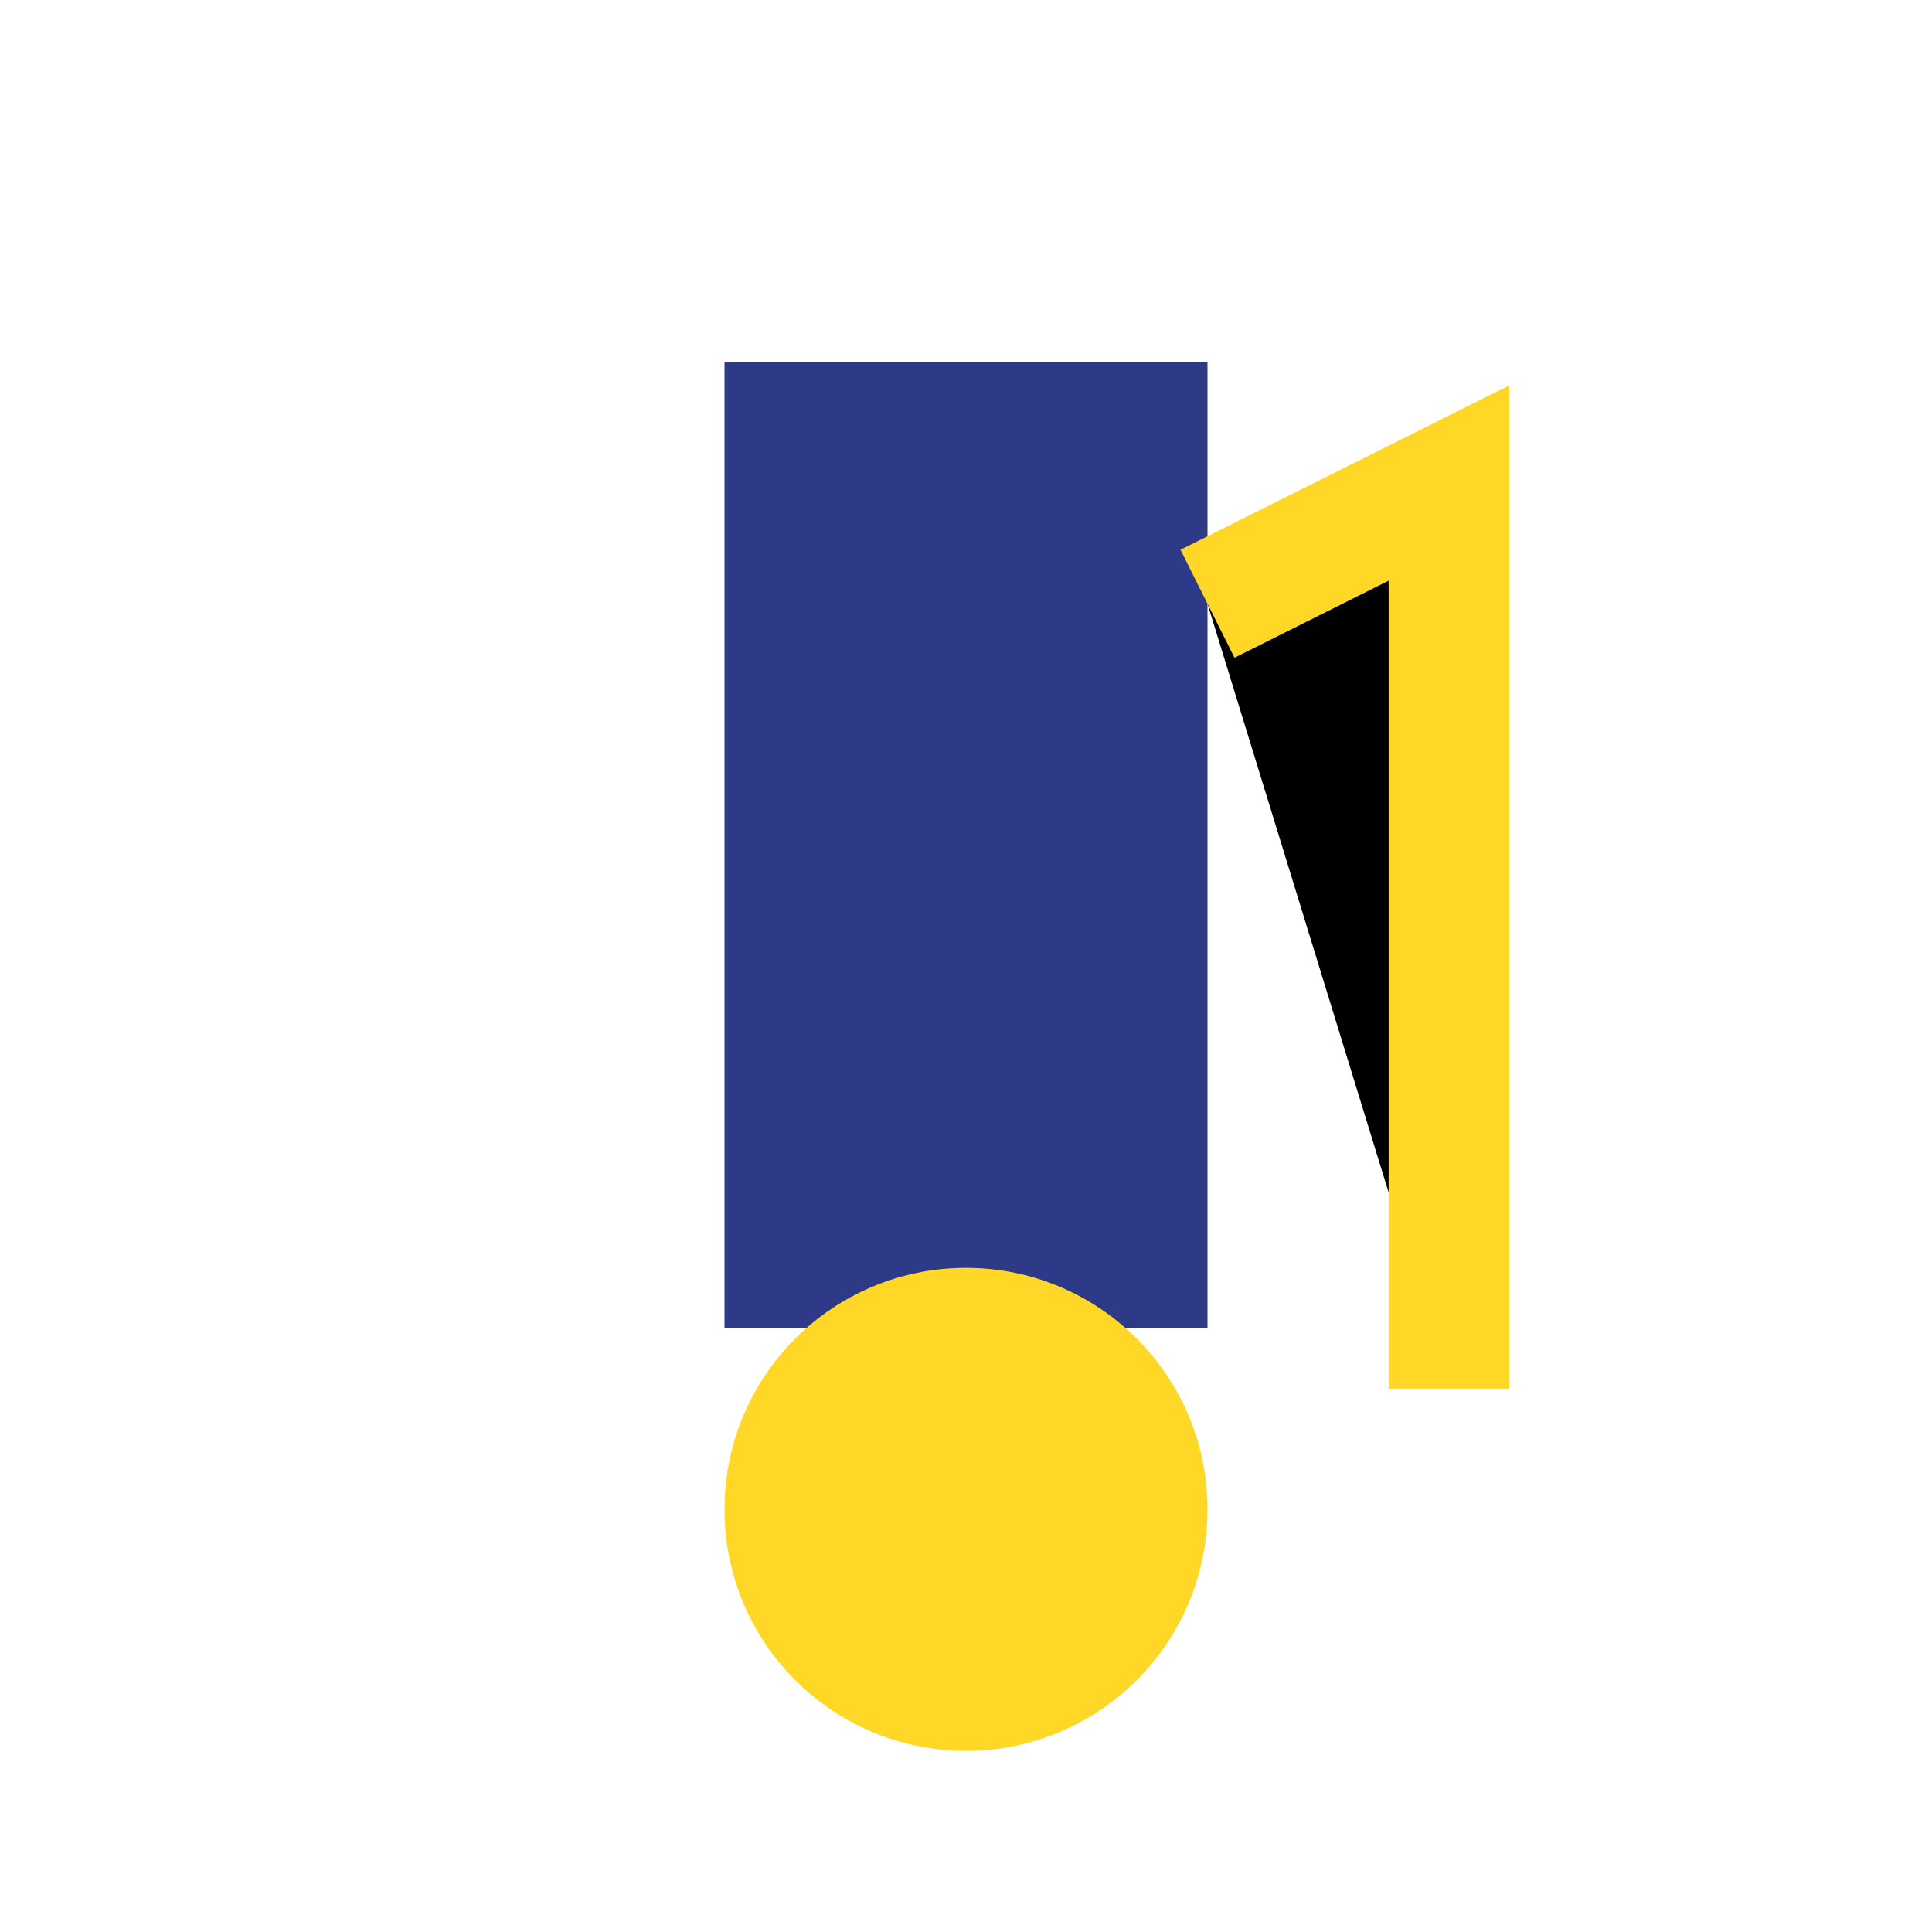
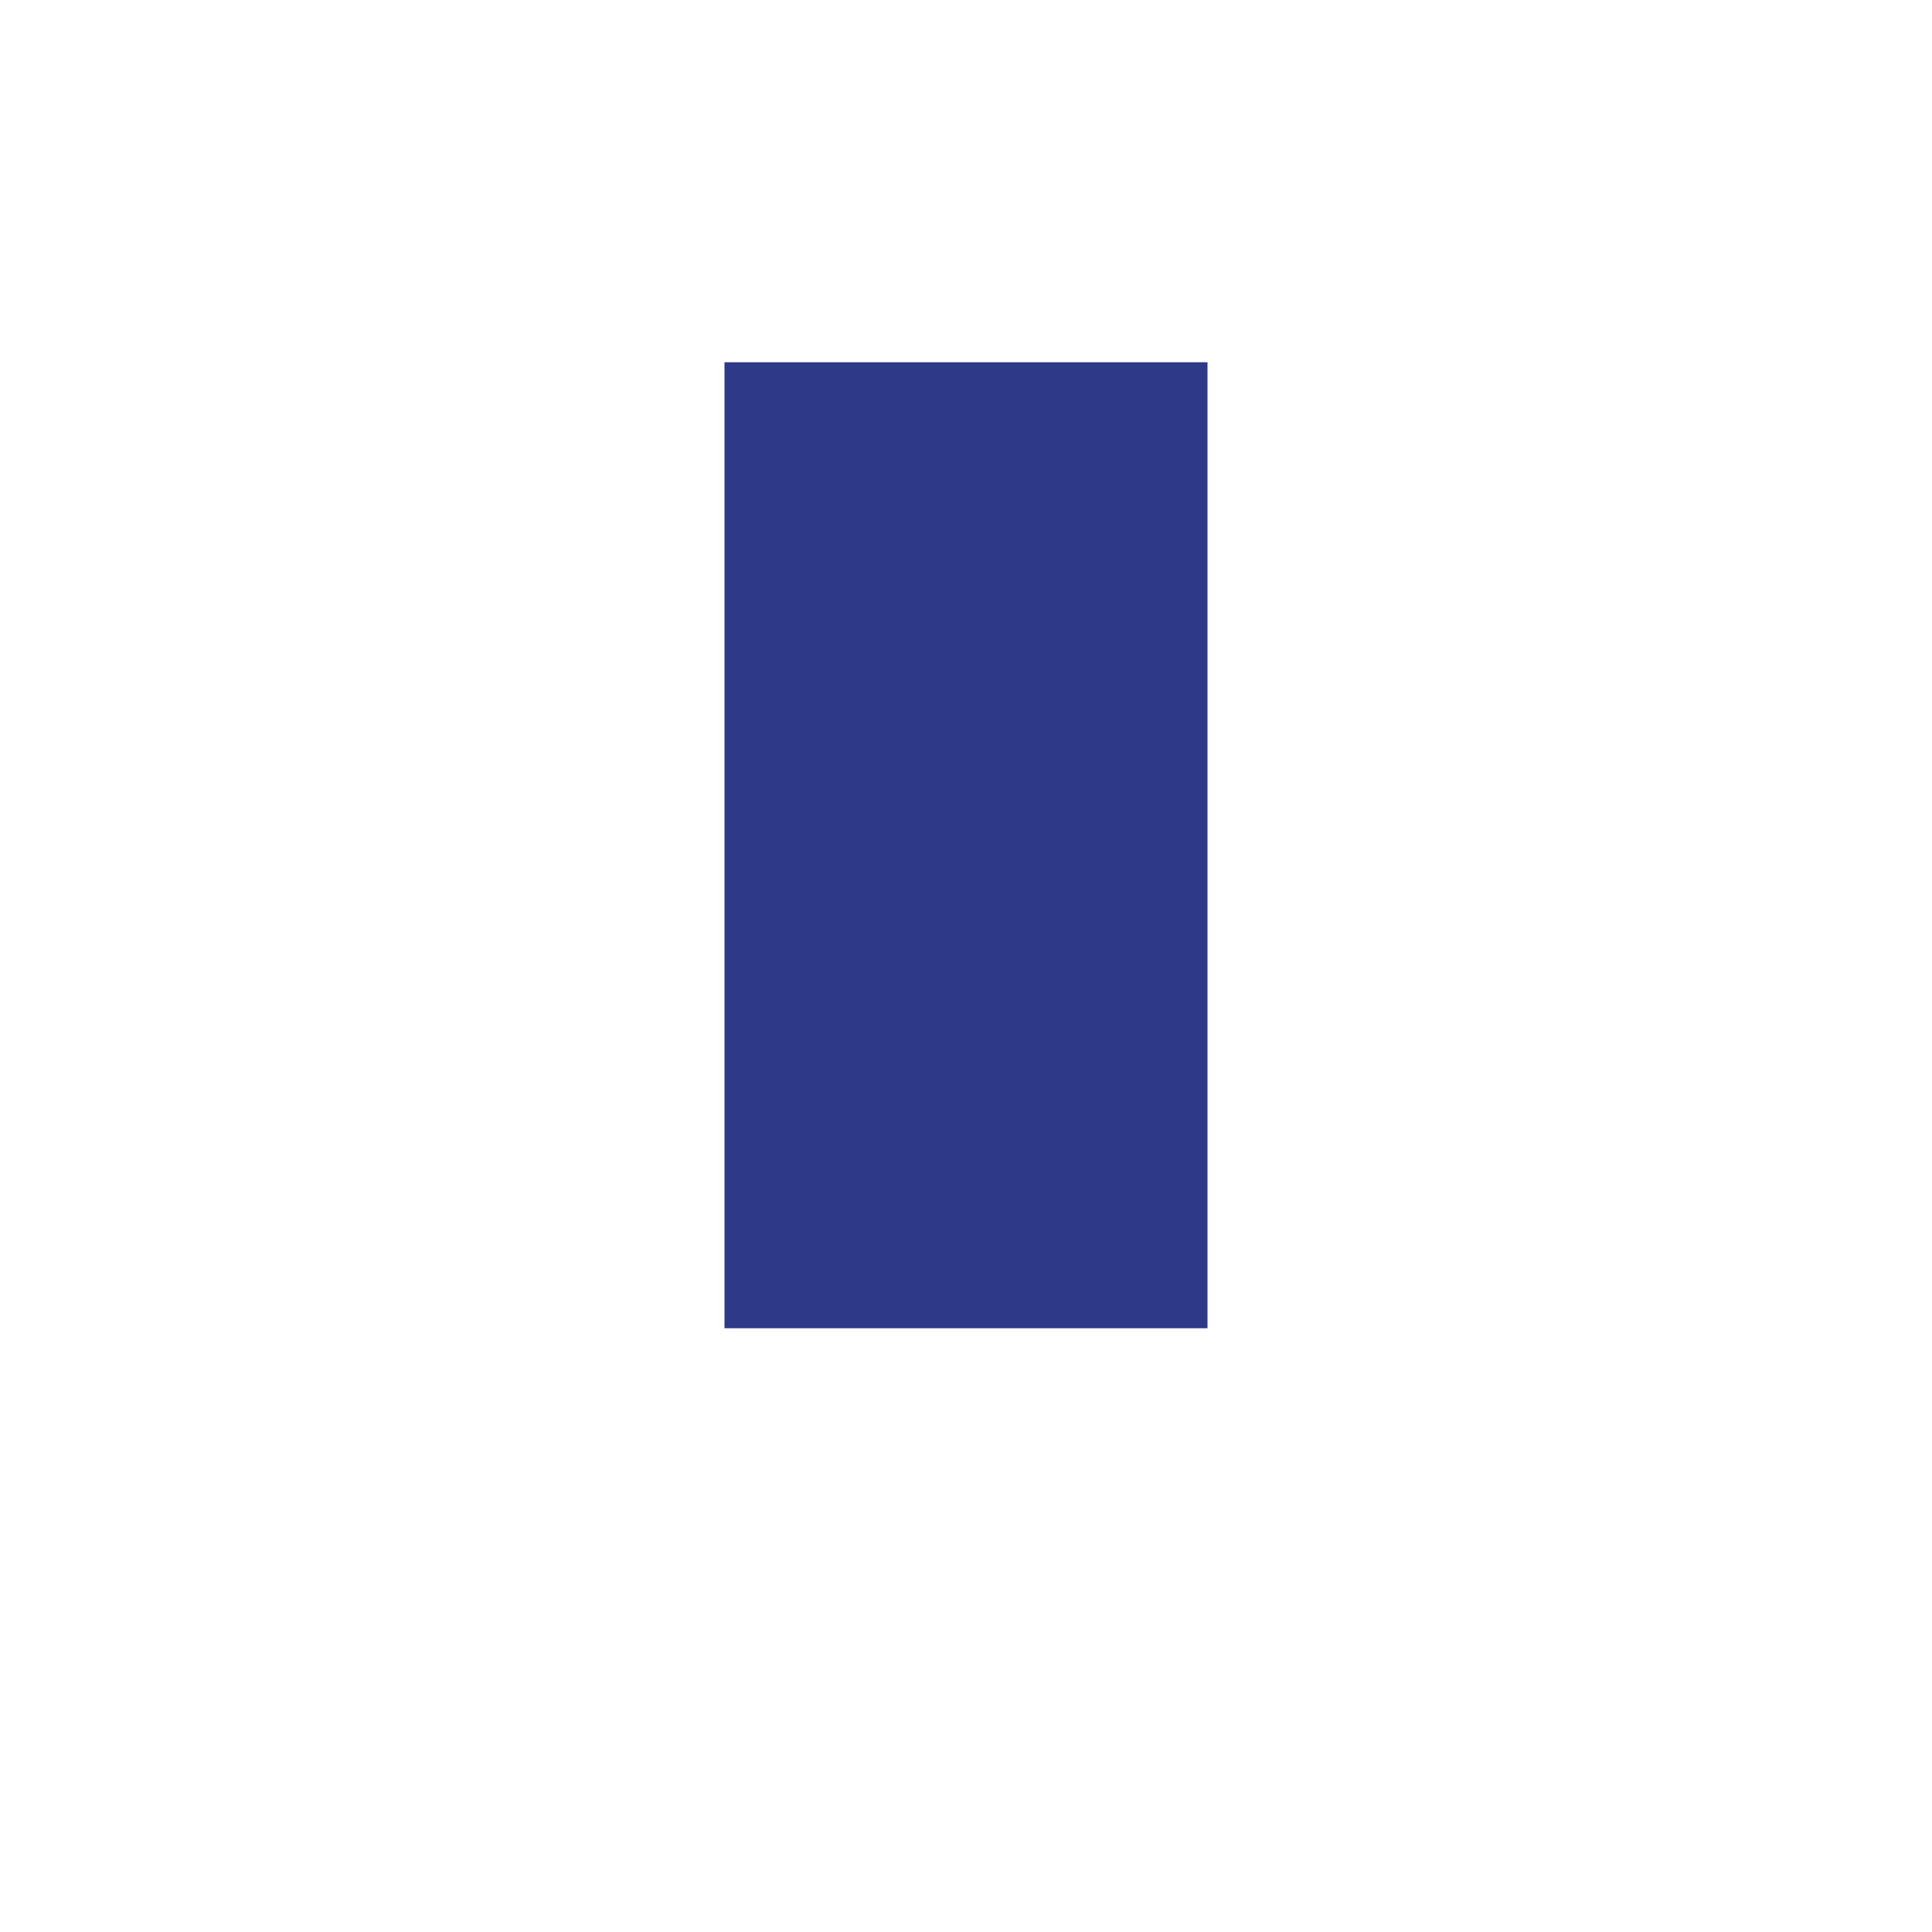
<svg xmlns="http://www.w3.org/2000/svg" width="32" height="32" viewBox="0 0 32 32">
  <rect x="12" y="6" width="8" height="16" fill="#2E3A87" />
-   <circle cx="16" cy="25" r="4" fill="#FFD726" />
-   <path d="M20 10l4-2v15" stroke="#FFD726" stroke-width="2" />
</svg>